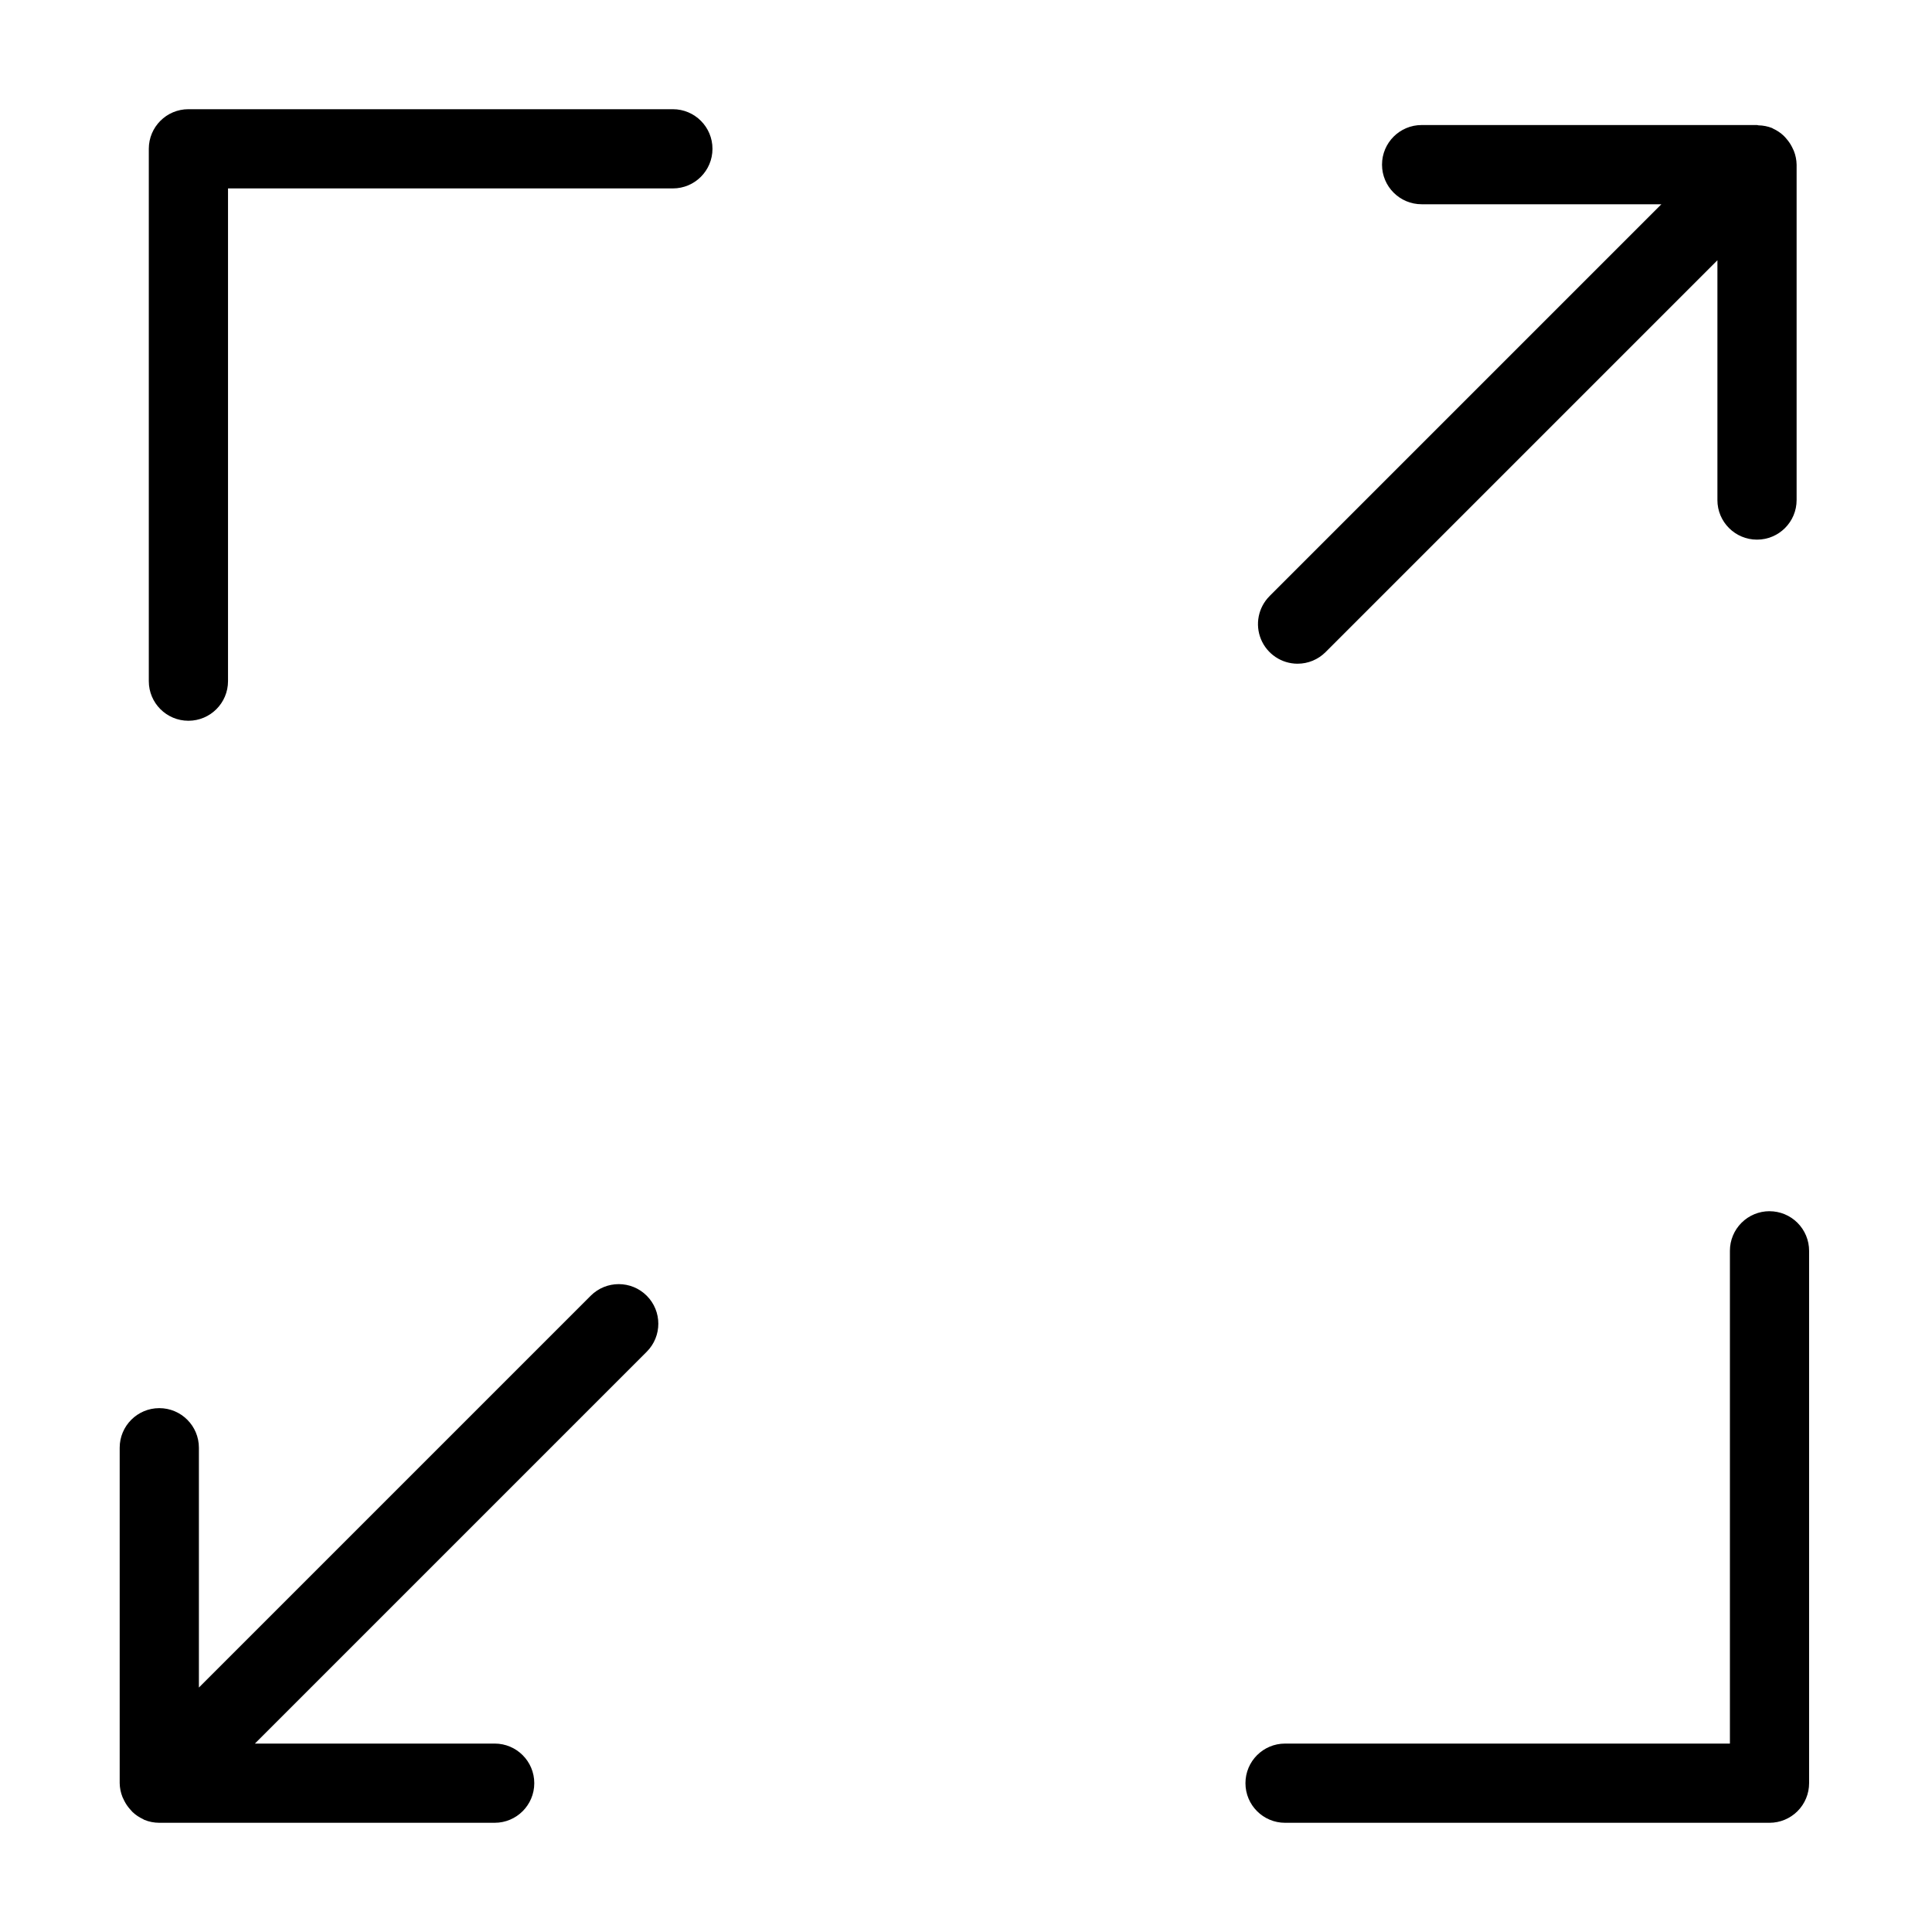
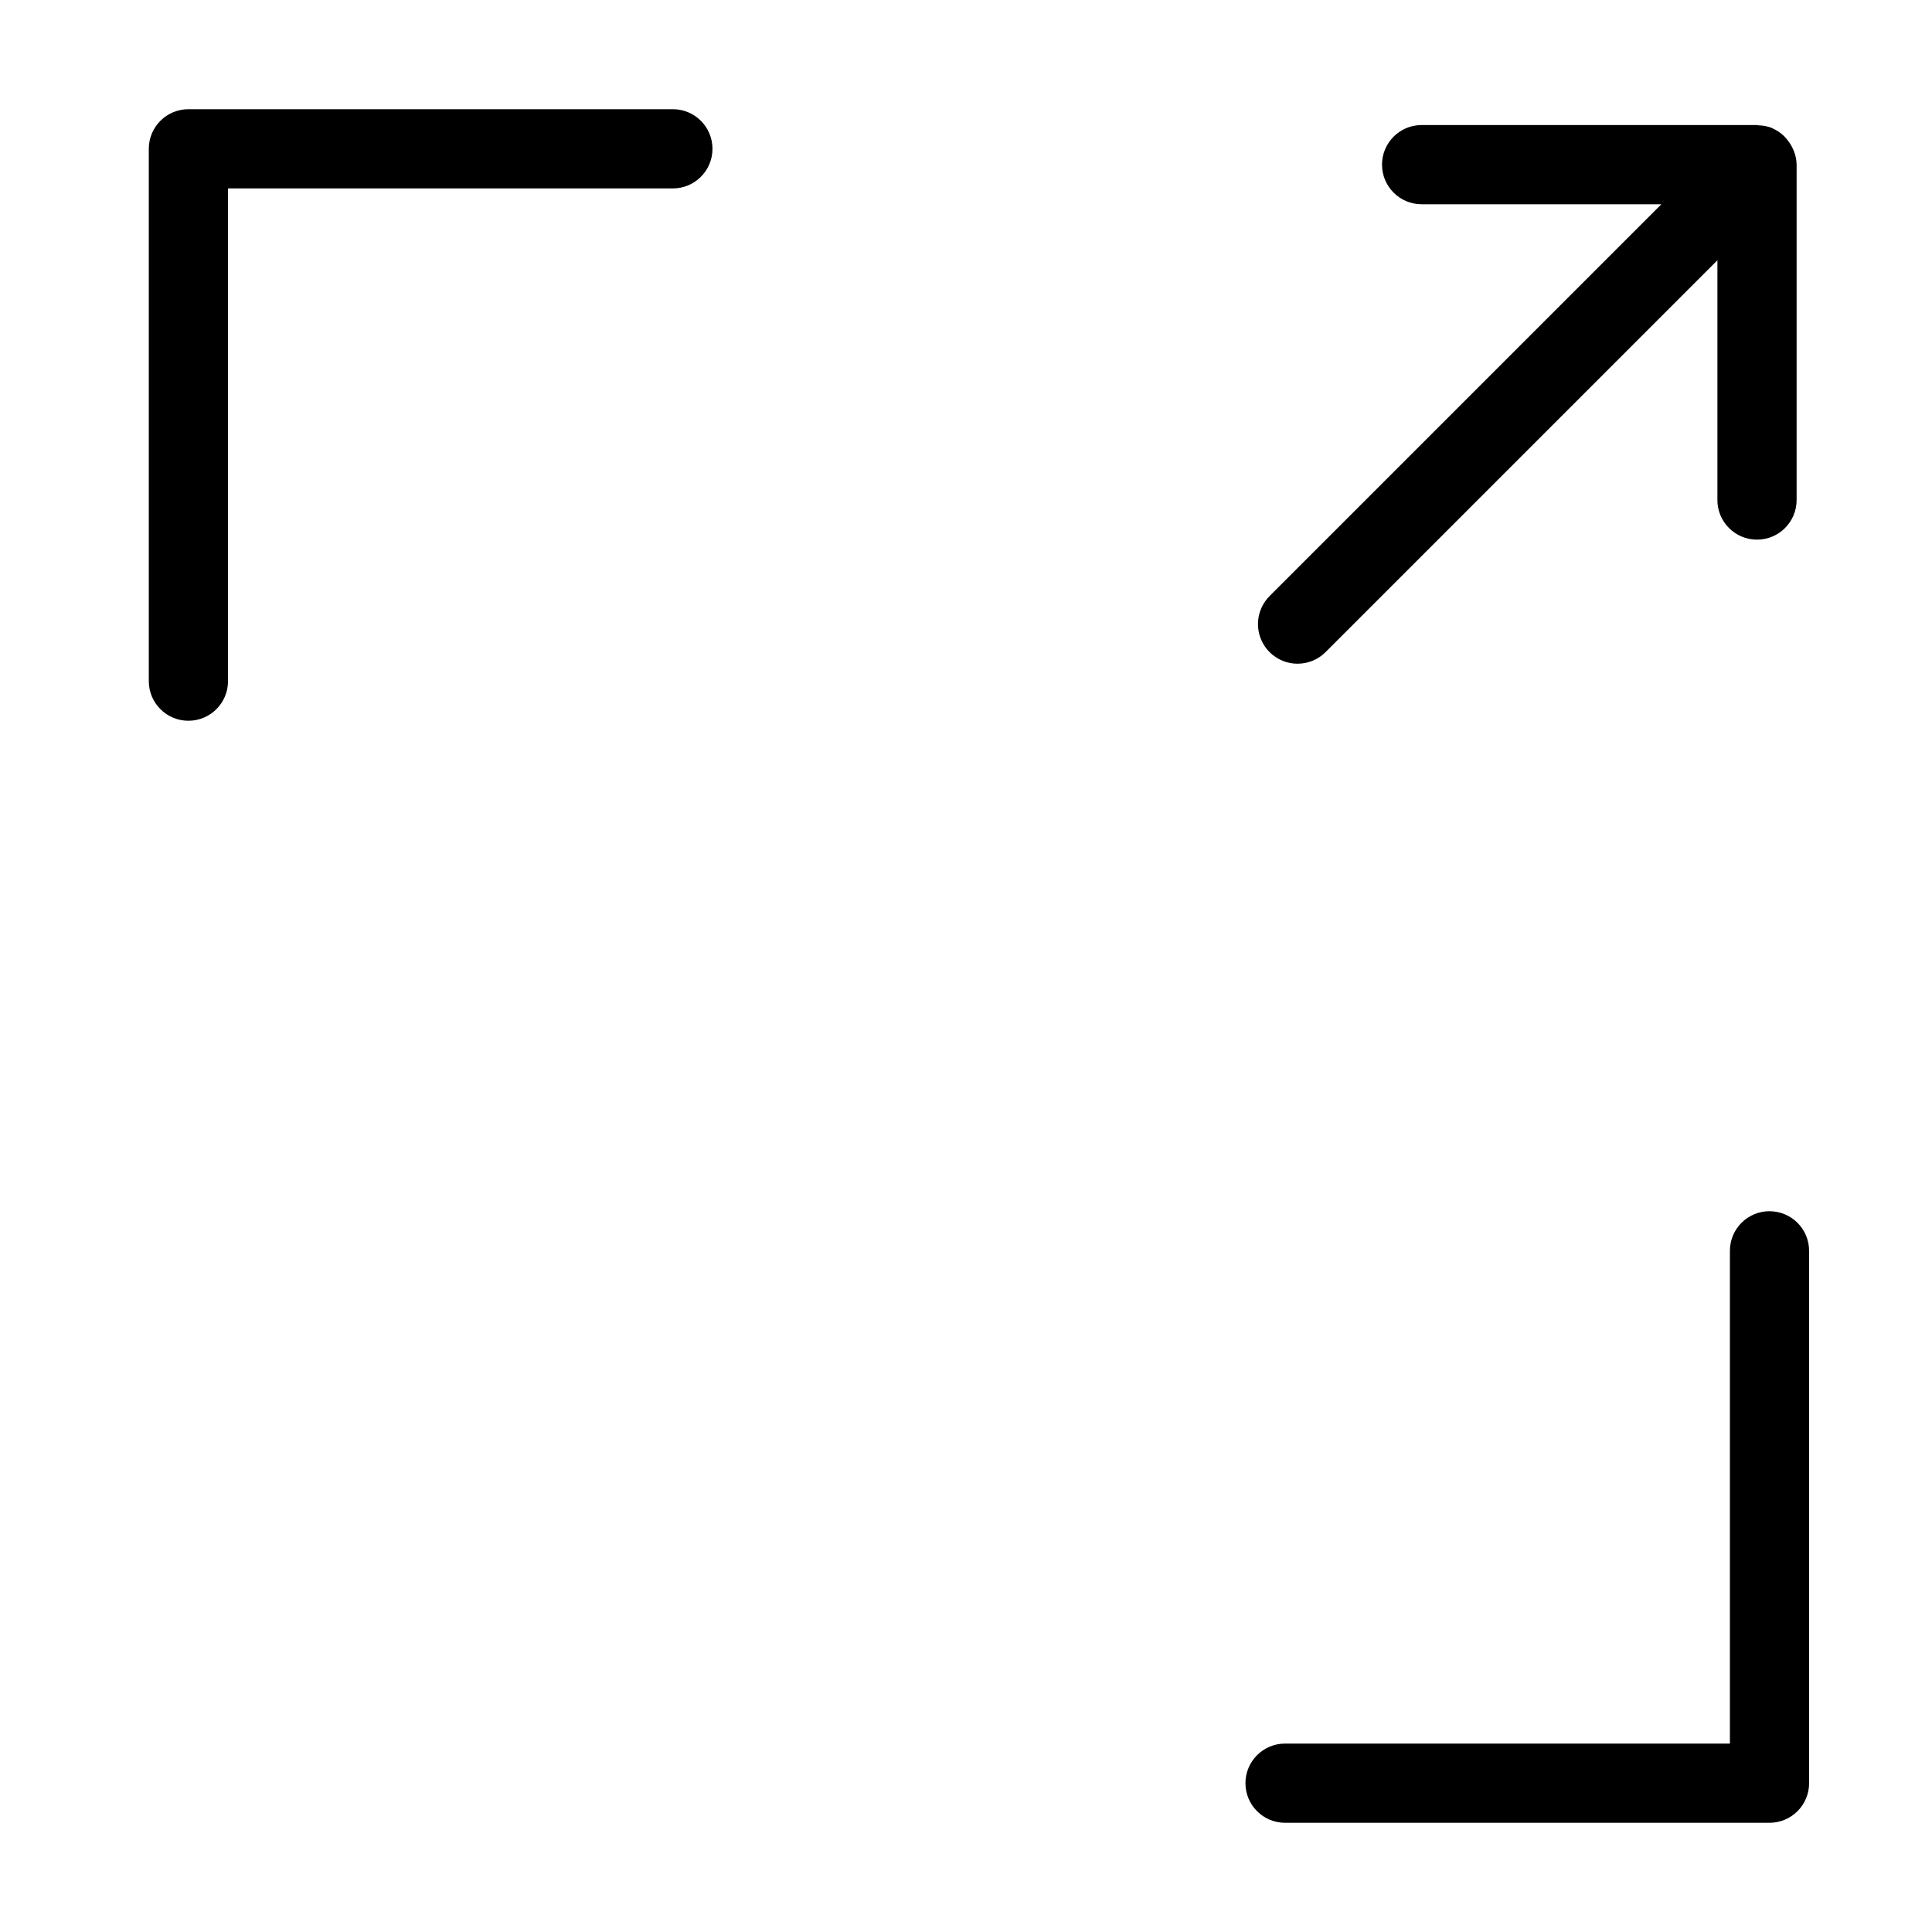
<svg xmlns="http://www.w3.org/2000/svg" fill="#000000" width="800px" height="800px" version="1.1" viewBox="144 144 512 512">
  <g>
    <path d="m612.94 464.98c-2.785 0-5.453 1.105-7.422 3.074s-3.074 4.637-3.074 7.422v130.59h-117.89c-5.797 0-10.496 4.699-10.496 10.496s4.699 10.496 10.496 10.496h128.38c2.785 0 5.453-1.105 7.422-3.074s3.074-4.641 3.074-7.422v-141.08c0-2.785-1.105-5.453-3.074-7.422s-4.637-3.074-7.422-3.074z" />
    <path d="m322.31 172.94h-128.38c-5.797 0-10.496 4.699-10.496 10.496v141.08-0.004c0 5.797 4.699 10.496 10.496 10.496s10.496-4.699 10.496-10.496v-130.58h117.89c5.797 0 10.496-4.699 10.496-10.496s-4.699-10.496-10.496-10.496z" />
    <path d="m487.87 319.89c2.785 0.004 5.453-1.105 7.422-3.078l103.84-103.84v63.539l-0.004 0.004c0 5.797 4.699 10.496 10.496 10.496s10.496-4.699 10.496-10.496v-88.879c-0.023-1.254-0.273-2.496-0.738-3.664-0.141-0.34-0.297-0.672-0.473-0.996-0.398-0.789-0.895-1.523-1.477-2.188-0.227-0.277-0.465-0.547-0.723-0.797-0.82-0.777-1.766-1.414-2.797-1.887-0.086-0.039-0.152-0.109-0.242-0.145l-0.031-0.02h0.004c-1.16-0.457-2.391-0.699-3.637-0.723-0.133-0.004-0.246-0.078-0.383-0.078h-88.879c-5.797 0-10.496 4.699-10.496 10.496s4.699 10.496 10.496 10.496h63.539l-103.84 103.84 0.004 0.004c-3 3-3.898 7.516-2.273 11.438s5.449 6.477 9.695 6.481z" />
-     <path d="m300.55 487.38-103.84 103.84v-63.551c0-5.797-4.699-10.496-10.496-10.496s-10.496 4.699-10.496 10.496v88.891c0.023 1.254 0.273 2.496 0.738 3.664 0.141 0.34 0.301 0.676 0.477 1 0.395 0.785 0.891 1.523 1.473 2.184 0.227 0.281 0.469 0.547 0.723 0.801 0.82 0.773 1.762 1.41 2.789 1.879 0.09 0.039 0.156 0.113 0.25 0.148l0.027 0.016v0.004c1.273 0.531 2.641 0.801 4.019 0.801h88.879c5.797 0 10.496-4.699 10.496-10.496s-4.699-10.496-10.496-10.496h-63.543l103.84-103.84c4.098-4.098 4.098-10.746 0-14.844-4.098-4.098-10.742-4.098-14.844 0z" />
  </g>
</svg>